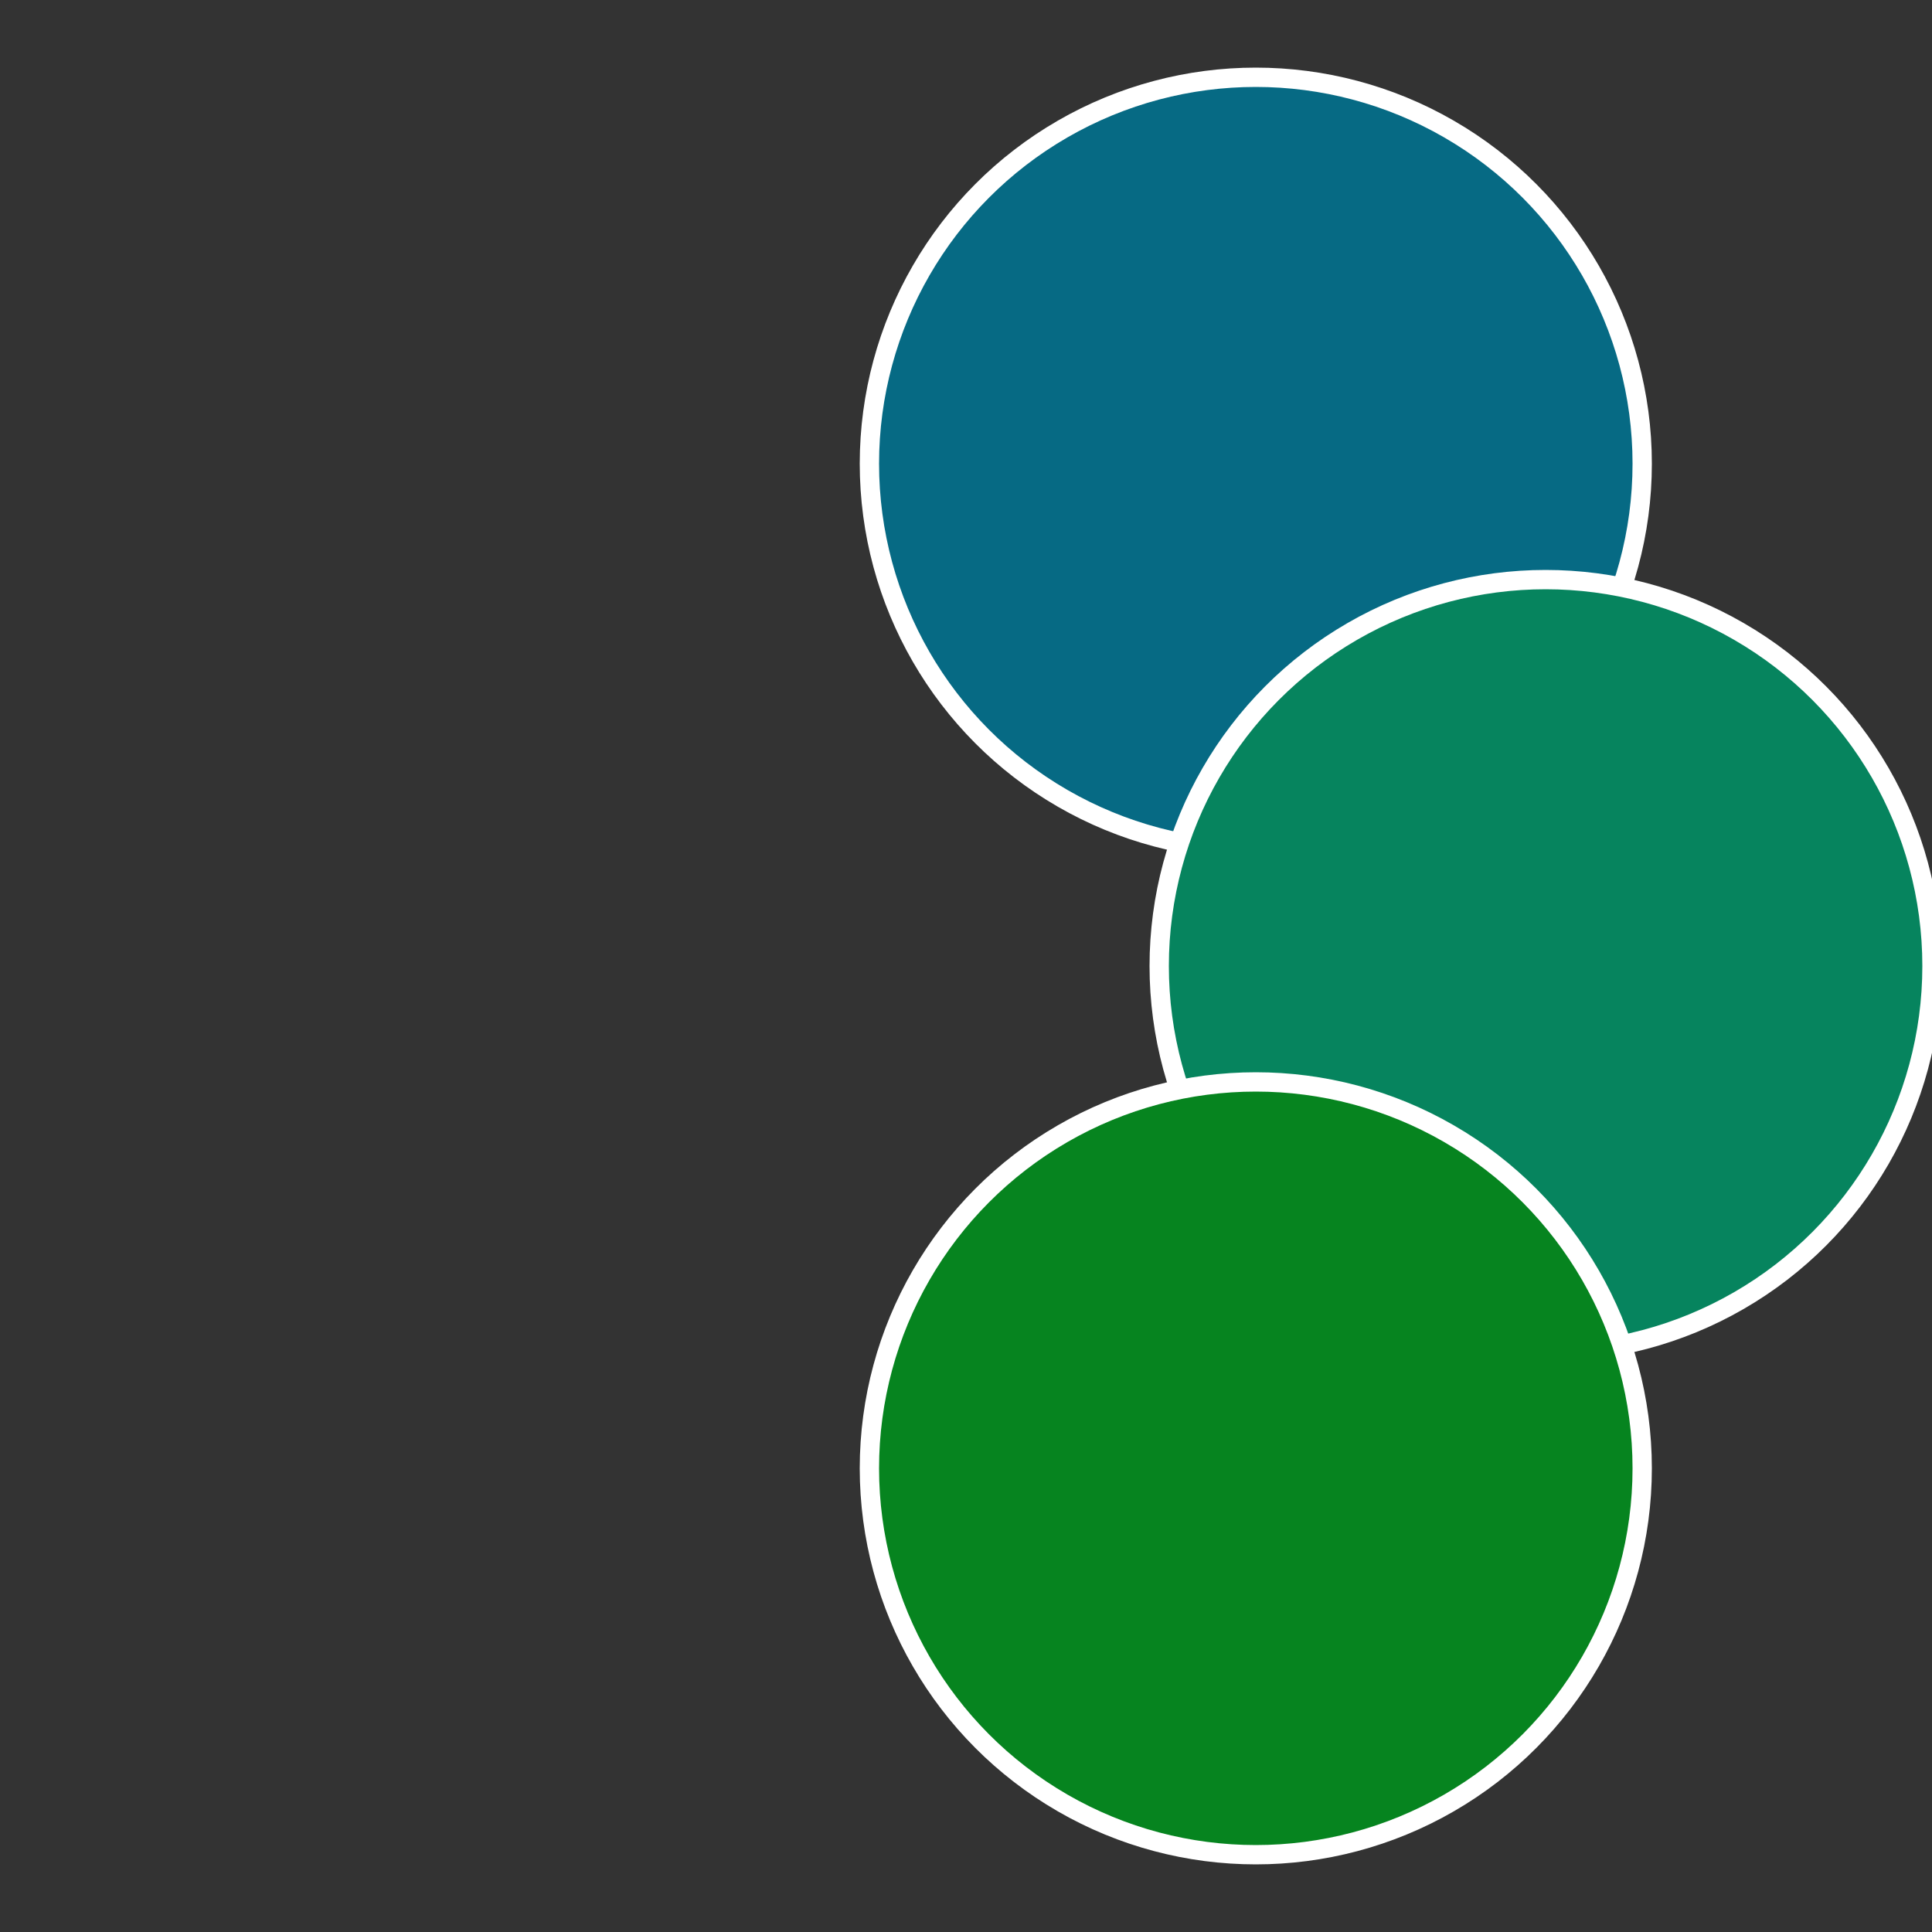
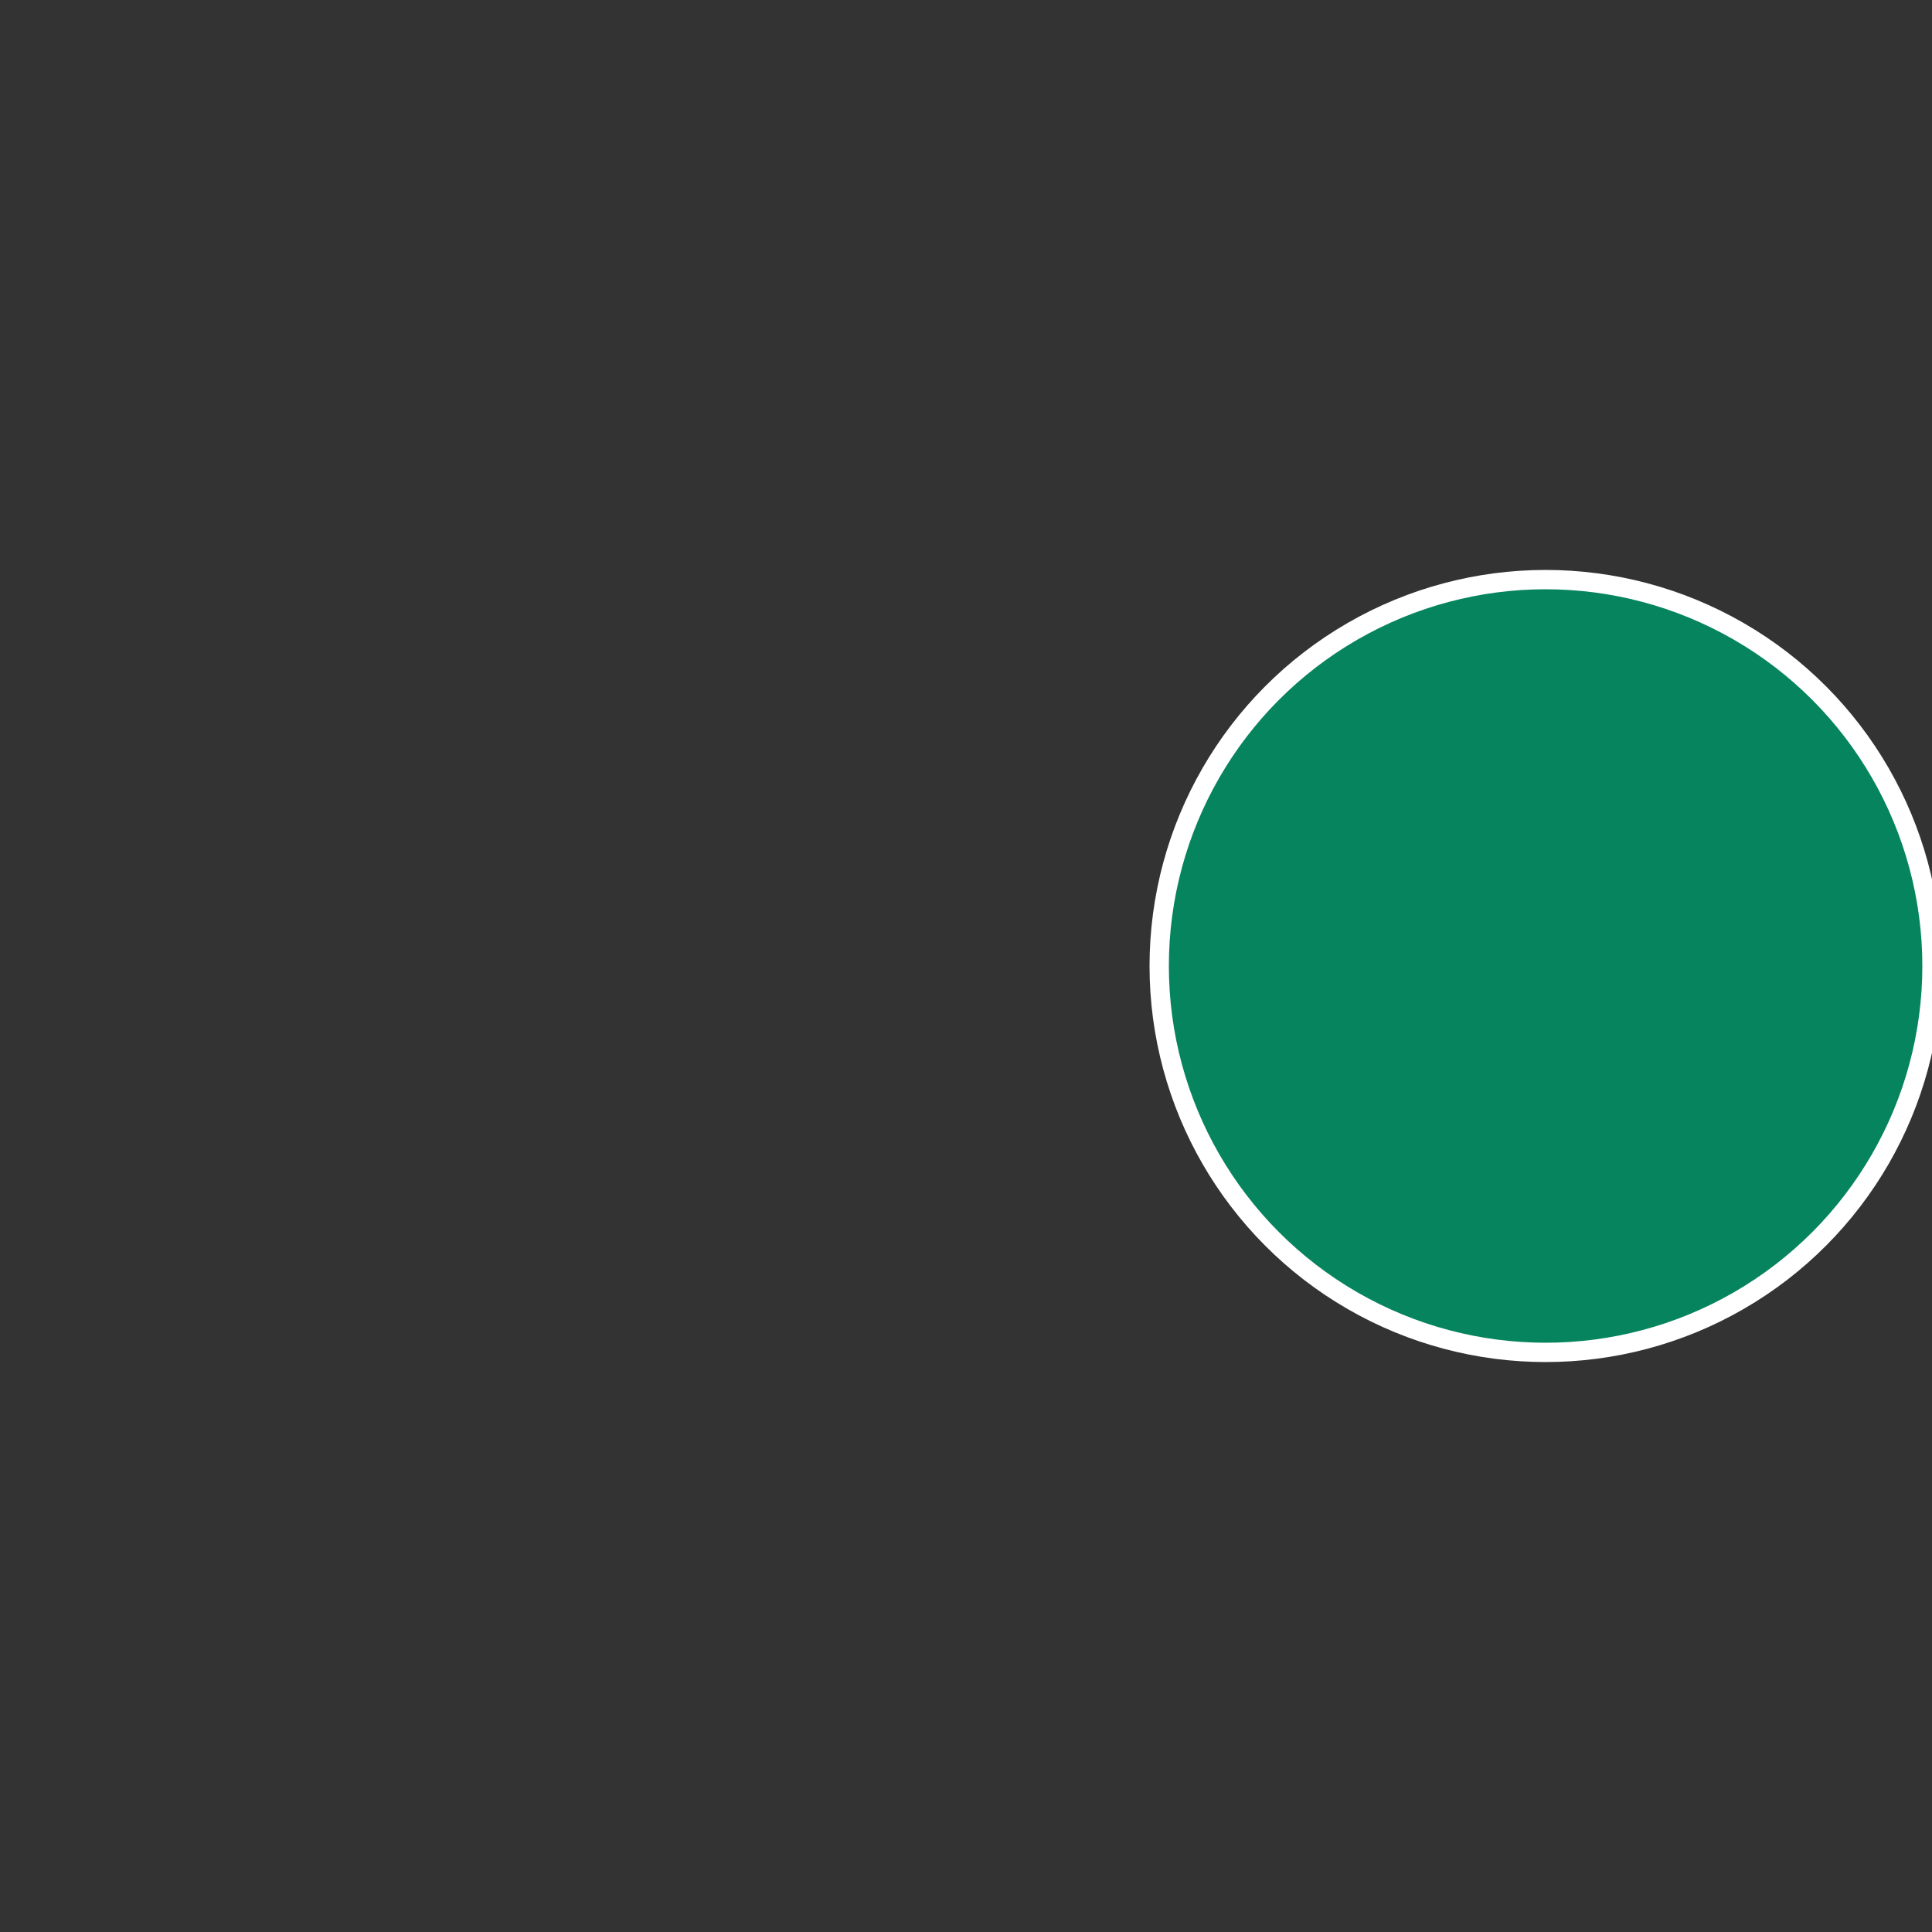
<svg xmlns="http://www.w3.org/2000/svg" width="500" height="500" viewBox="-1 -1 2 2">
  <rect x="-1" y="-1" width="2" height="2" fill="#333333" stroke="none" />
-   <circle cx="0.3" cy="-0.52" r="0.4" fill="#066a84" stroke="#fff" stroke-width="1%" />
  <circle cx="0.6" cy="0" r="0.4" fill="#06845e" stroke="#fff" stroke-width="1%" />
-   <circle cx="0.3" cy="0.52" r="0.4" fill="#06841f" stroke="#fff" stroke-width="1%" />
</svg>